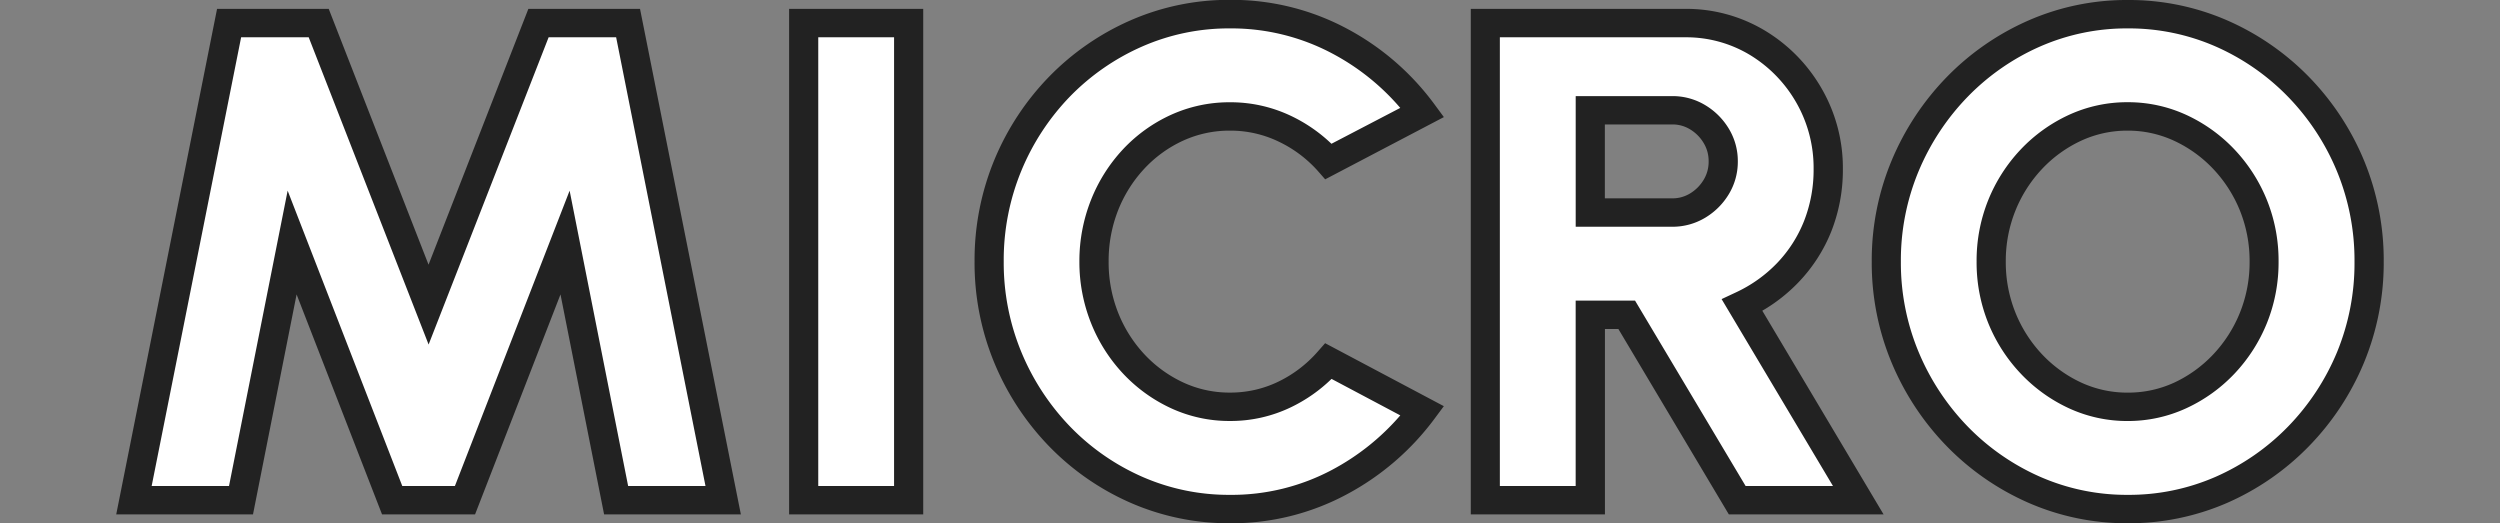
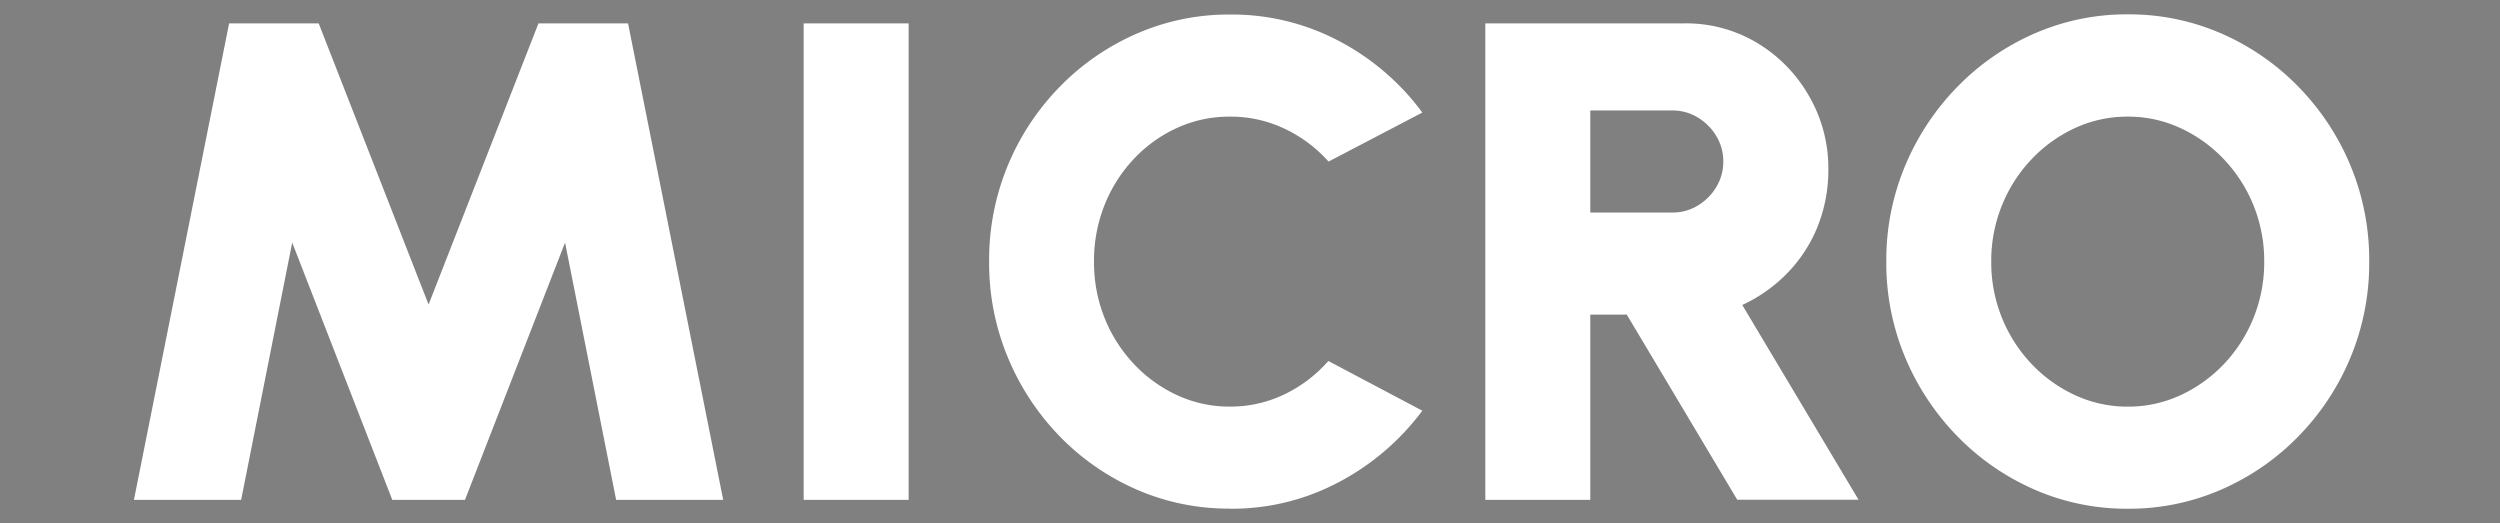
<svg xmlns="http://www.w3.org/2000/svg" width="86" height="18" viewBox="0 0 86 18">
  <rect x="0" y="0" width="86" height="18" fill="#808080" stroke="none" />
  <defs>
    <style>.a{fill:none;}.b{fill:#fff;}.c{fill:#222;}</style>
  </defs>
  <g transform="translate(10422 -2075)">
-     <rect class="a" width="86" height="18" transform="translate(-10422 2075)" />
    <g transform="translate(0.686 -10.153)">
      <path class="b" d="M-38.088-.416l3.274-16.391h3.082l3.78,9.671,3.78-9.671h3.082L-17.817-.416H-21.5l-1.757-8.851L-26.7-.416h-2.5l-3.443-8.851L-34.4-.416Zm23.039,0V-16.808h3.611V-.416Zm14.661.3A7.9,7.9,0,0,1-3.6-.774,8.313,8.313,0,0,1-6.244-2.606a8.63,8.63,0,0,1-1.781-2.71,8.454,8.454,0,0,1-.644-3.3,8.484,8.484,0,0,1,.644-3.307,8.559,8.559,0,0,1,1.781-2.7A8.359,8.359,0,0,1-3.6-16.451a7.9,7.9,0,0,1,3.214-.661,7.873,7.873,0,0,1,3.768.919A8.426,8.426,0,0,1,6.233-13.74L3.007-12.054a4.732,4.732,0,0,0-1.5-1.124A4.313,4.313,0,0,0-.388-13.6a4.321,4.321,0,0,0-1.812.386,4.709,4.709,0,0,0-1.493,1.071A5.013,5.013,0,0,0-4.7-10.556a5.178,5.178,0,0,0-.361,1.944A5.146,5.146,0,0,0-4.7-6.68,5.013,5.013,0,0,0-3.692-5.094,4.789,4.789,0,0,0-2.2-4.017a4.266,4.266,0,0,0,1.812.392A4.264,4.264,0,0,0,1.5-4.052a4.725,4.725,0,0,0,1.5-1.142L6.233-3.484A8.54,8.54,0,0,1,3.38-1.037,7.833,7.833,0,0,1-.388-.112ZM8.4-.416V-16.808h6.861a4.733,4.733,0,0,1,2.5.679,5.021,5.021,0,0,1,1.775,1.821A4.951,4.951,0,0,1,20.2-11.8a5.255,5.255,0,0,1-.361,1.961,4.926,4.926,0,0,1-1.029,1.6,5.2,5.2,0,0,1-1.571,1.118l4,6.7H17.066l-3.8-6.369H12.011V-.416ZM12.011-10.3h2.817a1.667,1.667,0,0,0,.879-.24,1.858,1.858,0,0,0,.638-.638,1.665,1.665,0,0,0,.241-.878,1.665,1.665,0,0,0-.241-.878,1.858,1.858,0,0,0-.638-.638,1.667,1.667,0,0,0-.879-.24H12.011ZM30.5-.112a7.9,7.9,0,0,1-3.214-.661,8.384,8.384,0,0,1-2.648-1.832,8.663,8.663,0,0,1-1.794-2.71,8.386,8.386,0,0,1-.65-3.3,8.386,8.386,0,0,1,.65-3.3,8.663,8.663,0,0,1,1.794-2.71,8.384,8.384,0,0,1,2.648-1.832,7.9,7.9,0,0,1,3.214-.661,7.926,7.926,0,0,1,3.226.661,8.384,8.384,0,0,1,2.648,1.832,8.578,8.578,0,0,1,1.788,2.71,8.454,8.454,0,0,1,.644,3.3,8.454,8.454,0,0,1-.644,3.3,8.578,8.578,0,0,1-1.788,2.71A8.384,8.384,0,0,1,33.726-.774,7.926,7.926,0,0,1,30.5-.112Zm0-3.512a4.266,4.266,0,0,0,1.812-.392,4.861,4.861,0,0,0,1.5-1.077A5.045,5.045,0,0,0,34.827-6.68a5.072,5.072,0,0,0,.367-1.932,5.072,5.072,0,0,0-.367-1.932A5.045,5.045,0,0,0,33.81-12.13a4.861,4.861,0,0,0-1.5-1.077A4.266,4.266,0,0,0,30.5-13.6a4.266,4.266,0,0,0-1.812.392,4.861,4.861,0,0,0-1.5,1.077,5.045,5.045,0,0,0-1.017,1.586,5.072,5.072,0,0,0-.367,1.932,5.072,5.072,0,0,0,.367,1.932,5.045,5.045,0,0,0,1.017,1.586,4.861,4.861,0,0,0,1.5,1.077A4.266,4.266,0,0,0,30.5-3.624Z" transform="translate(-10379.991 2102.765)" />
-       <path class="c" d="M30.5.388a8.433,8.433,0,0,1-3.42-.706,8.921,8.921,0,0,1-2.805-1.943,9.2,9.2,0,0,1-1.894-2.865,8.921,8.921,0,0,1-.688-3.486,8.921,8.921,0,0,1,.688-3.486,9.2,9.2,0,0,1,1.894-2.865,8.921,8.921,0,0,1,2.805-1.943,8.433,8.433,0,0,1,3.42-.706,8.462,8.462,0,0,1,3.432.706,8.92,8.92,0,0,1,2.805,1.943A9.115,9.115,0,0,1,38.624-12.1a8.99,8.99,0,0,1,.681,3.484,8.99,8.99,0,0,1-.681,3.484,9.115,9.115,0,0,1-1.888,2.866A8.921,8.921,0,0,1,33.931-.318,8.462,8.462,0,0,1,30.5.388Zm0-17.023a7.414,7.414,0,0,0-3.007.619A7.922,7.922,0,0,0,25-14.29a8.231,8.231,0,0,0-1.693,2.563,7.971,7.971,0,0,0-.612,3.115A7.971,7.971,0,0,0,23.307-5.5,8.231,8.231,0,0,0,25-2.934a7.922,7.922,0,0,0,2.491,1.726A7.414,7.414,0,0,0,30.5-.589a7.443,7.443,0,0,0,3.019-.619,7.923,7.923,0,0,0,2.491-1.726A8.145,8.145,0,0,0,37.7-5.5,8.04,8.04,0,0,0,38.3-8.612a8.04,8.04,0,0,0-.607-3.116,8.145,8.145,0,0,0-1.686-2.562,7.922,7.922,0,0,0-2.491-1.726A7.443,7.443,0,0,0,30.5-16.635ZM-.388.388a8.433,8.433,0,0,1-3.42-.706,8.85,8.85,0,0,1-2.8-1.944A9.168,9.168,0,0,1-8.489-5.128,8.989,8.989,0,0,1-9.17-8.612a9.02,9.02,0,0,1,.681-3.5,9.1,9.1,0,0,1,1.882-2.861,8.9,8.9,0,0,1,2.8-1.938,8.433,8.433,0,0,1,3.42-.706,8.406,8.406,0,0,1,4.009.981,8.962,8.962,0,0,1,3.019,2.6l.333.452L2.891-11.443l-.263-.3A4.257,4.257,0,0,0,1.28-12.746a3.819,3.819,0,0,0-1.668-.372,3.826,3.826,0,0,0-1.6.341,4.232,4.232,0,0,0-1.335.96,4.56,4.56,0,0,0-.908,1.436,4.74,4.74,0,0,0-.327,1.769,4.708,4.708,0,0,0,.327,1.757,4.56,4.56,0,0,0,.908,1.436,4.312,4.312,0,0,0,1.338.967,3.771,3.771,0,0,0,1.6.345,3.77,3.77,0,0,0,1.665-.376A4.25,4.25,0,0,0,2.625-5.506l.264-.3L6.973-3.64l-.334.45A9.076,9.076,0,0,1,3.622-.6,8.366,8.366,0,0,1-.388.388Zm0-17.023a7.414,7.414,0,0,0-3.007.619A7.9,7.9,0,0,0-5.88-14.3,8.126,8.126,0,0,0-7.56-11.74a8.07,8.07,0,0,0-.607,3.128A8.04,8.04,0,0,0-7.56-5.5,8.2,8.2,0,0,0-5.879-2.933,7.852,7.852,0,0,0-3.395-1.208,7.414,7.414,0,0,0-.388-.589a7.354,7.354,0,0,0,3.525-.865A8.14,8.14,0,0,0,5.475-3.323L3.11-4.578a5.281,5.281,0,0,1-1.383.969,4.786,4.786,0,0,1-2.114.479,4.789,4.789,0,0,1-2.027-.44,5.309,5.309,0,0,1-1.647-1.19A5.529,5.529,0,0,1-5.164-6.5a5.659,5.659,0,0,1-.4-2.112,5.69,5.69,0,0,1,.4-2.123,5.529,5.529,0,0,1,1.1-1.741,5.229,5.229,0,0,1,1.65-1.185,4.844,4.844,0,0,1,2.024-.433,4.836,4.836,0,0,1,2.112.472,5.3,5.3,0,0,1,1.385.956L5.474-13.9a8.011,8.011,0,0,0-2.336-1.87A7.393,7.393,0,0,0-.388-16.635ZM22.1.083H16.777l-3.8-6.378h-.462V.083H7.9v-17.39H15.26a5.253,5.253,0,0,1,2.769.754,5.536,5.536,0,0,1,1.948,2A5.458,5.458,0,0,1,20.7-11.8a5.768,5.768,0,0,1-.395,2.14A5.441,5.441,0,0,1,19.172-7.9a5.662,5.662,0,0,1-1.244.977ZM17.354-.894h3.005L16.528-7.323l.489-.229a4.729,4.729,0,0,0,1.421-1.012,4.472,4.472,0,0,0,.928-1.449,4.818,4.818,0,0,0,.327-1.787,4.513,4.513,0,0,0-.592-2.276,4.558,4.558,0,0,0-1.6-1.647,4.245,4.245,0,0,0-2.238-.606H8.9V-.894h2.608V-7.272h2.042Zm-28.29.977H-15.55v-17.39h4.614Zm-3.611-.977h2.608V-16.33h-2.608Zm-2.662.977h-4.705l-1.5-7.567L-26.353.083h-3.2l-2.939-7.567-1.5,7.567h-4.705l3.469-17.39h3.841l3.434,8.8,3.434-8.8h3.841Zm-3.878-.977h2.661L-21.5-16.33h-2.322L-27.951-5.76l-4.125-10.57H-34.4L-37.478-.894h2.661L-32.8-11.053-28.857-.894h1.811L-23.1-11.053ZM30.5-3.129a4.789,4.789,0,0,1-2.027-.44A5.382,5.382,0,0,1,26.82-4.758,5.561,5.561,0,0,1,25.7-6.5a5.584,5.584,0,0,1-.4-2.114,5.584,5.584,0,0,1,.4-2.114,5.561,5.561,0,0,1,1.115-1.74,5.382,5.382,0,0,1,1.652-1.188,4.789,4.789,0,0,1,2.027-.44,4.789,4.789,0,0,1,2.027.44,5.382,5.382,0,0,1,1.652,1.188,5.561,5.561,0,0,1,1.115,1.74,5.584,5.584,0,0,1,.4,2.114,5.584,5.584,0,0,1-.4,2.114,5.561,5.561,0,0,1-1.115,1.74,5.382,5.382,0,0,1-1.652,1.188A4.789,4.789,0,0,1,30.5-3.129Zm0-9.989a3.772,3.772,0,0,0-1.6.345,4.384,4.384,0,0,0-1.345.969,4.591,4.591,0,0,0-.919,1.437,4.634,4.634,0,0,0-.332,1.755,4.634,4.634,0,0,0,.332,1.755,4.591,4.591,0,0,0,.919,1.437,4.384,4.384,0,0,0,1.345.969,3.772,3.772,0,0,0,1.6.345,3.772,3.772,0,0,0,1.6-.345A4.384,4.384,0,0,0,33.44-5.42a4.591,4.591,0,0,0,.919-1.437,4.634,4.634,0,0,0,.332-1.755,4.634,4.634,0,0,0-.332-1.755A4.591,4.591,0,0,0,33.44-11.8a4.384,4.384,0,0,0-1.345-.969A3.771,3.771,0,0,0,30.5-13.118ZM14.827-9.812H11.509v-4.494h3.318a2.176,2.176,0,0,1,1.143.314,2.358,2.358,0,0,1,.806.806,2.149,2.149,0,0,1,.31,1.127,2.149,2.149,0,0,1-.31,1.127,2.358,2.358,0,0,1-.806.806A2.176,2.176,0,0,1,14.827-9.812Zm-2.315-.977h2.315a1.153,1.153,0,0,0,.614-.167,1.359,1.359,0,0,0,.47-.472,1.187,1.187,0,0,0,.171-.632,1.187,1.187,0,0,0-.171-.632,1.359,1.359,0,0,0-.47-.472,1.153,1.153,0,0,0-.614-.167H12.512Z" transform="translate(-10379.991 2102.765)" />
    </g>
  </g>
</svg>